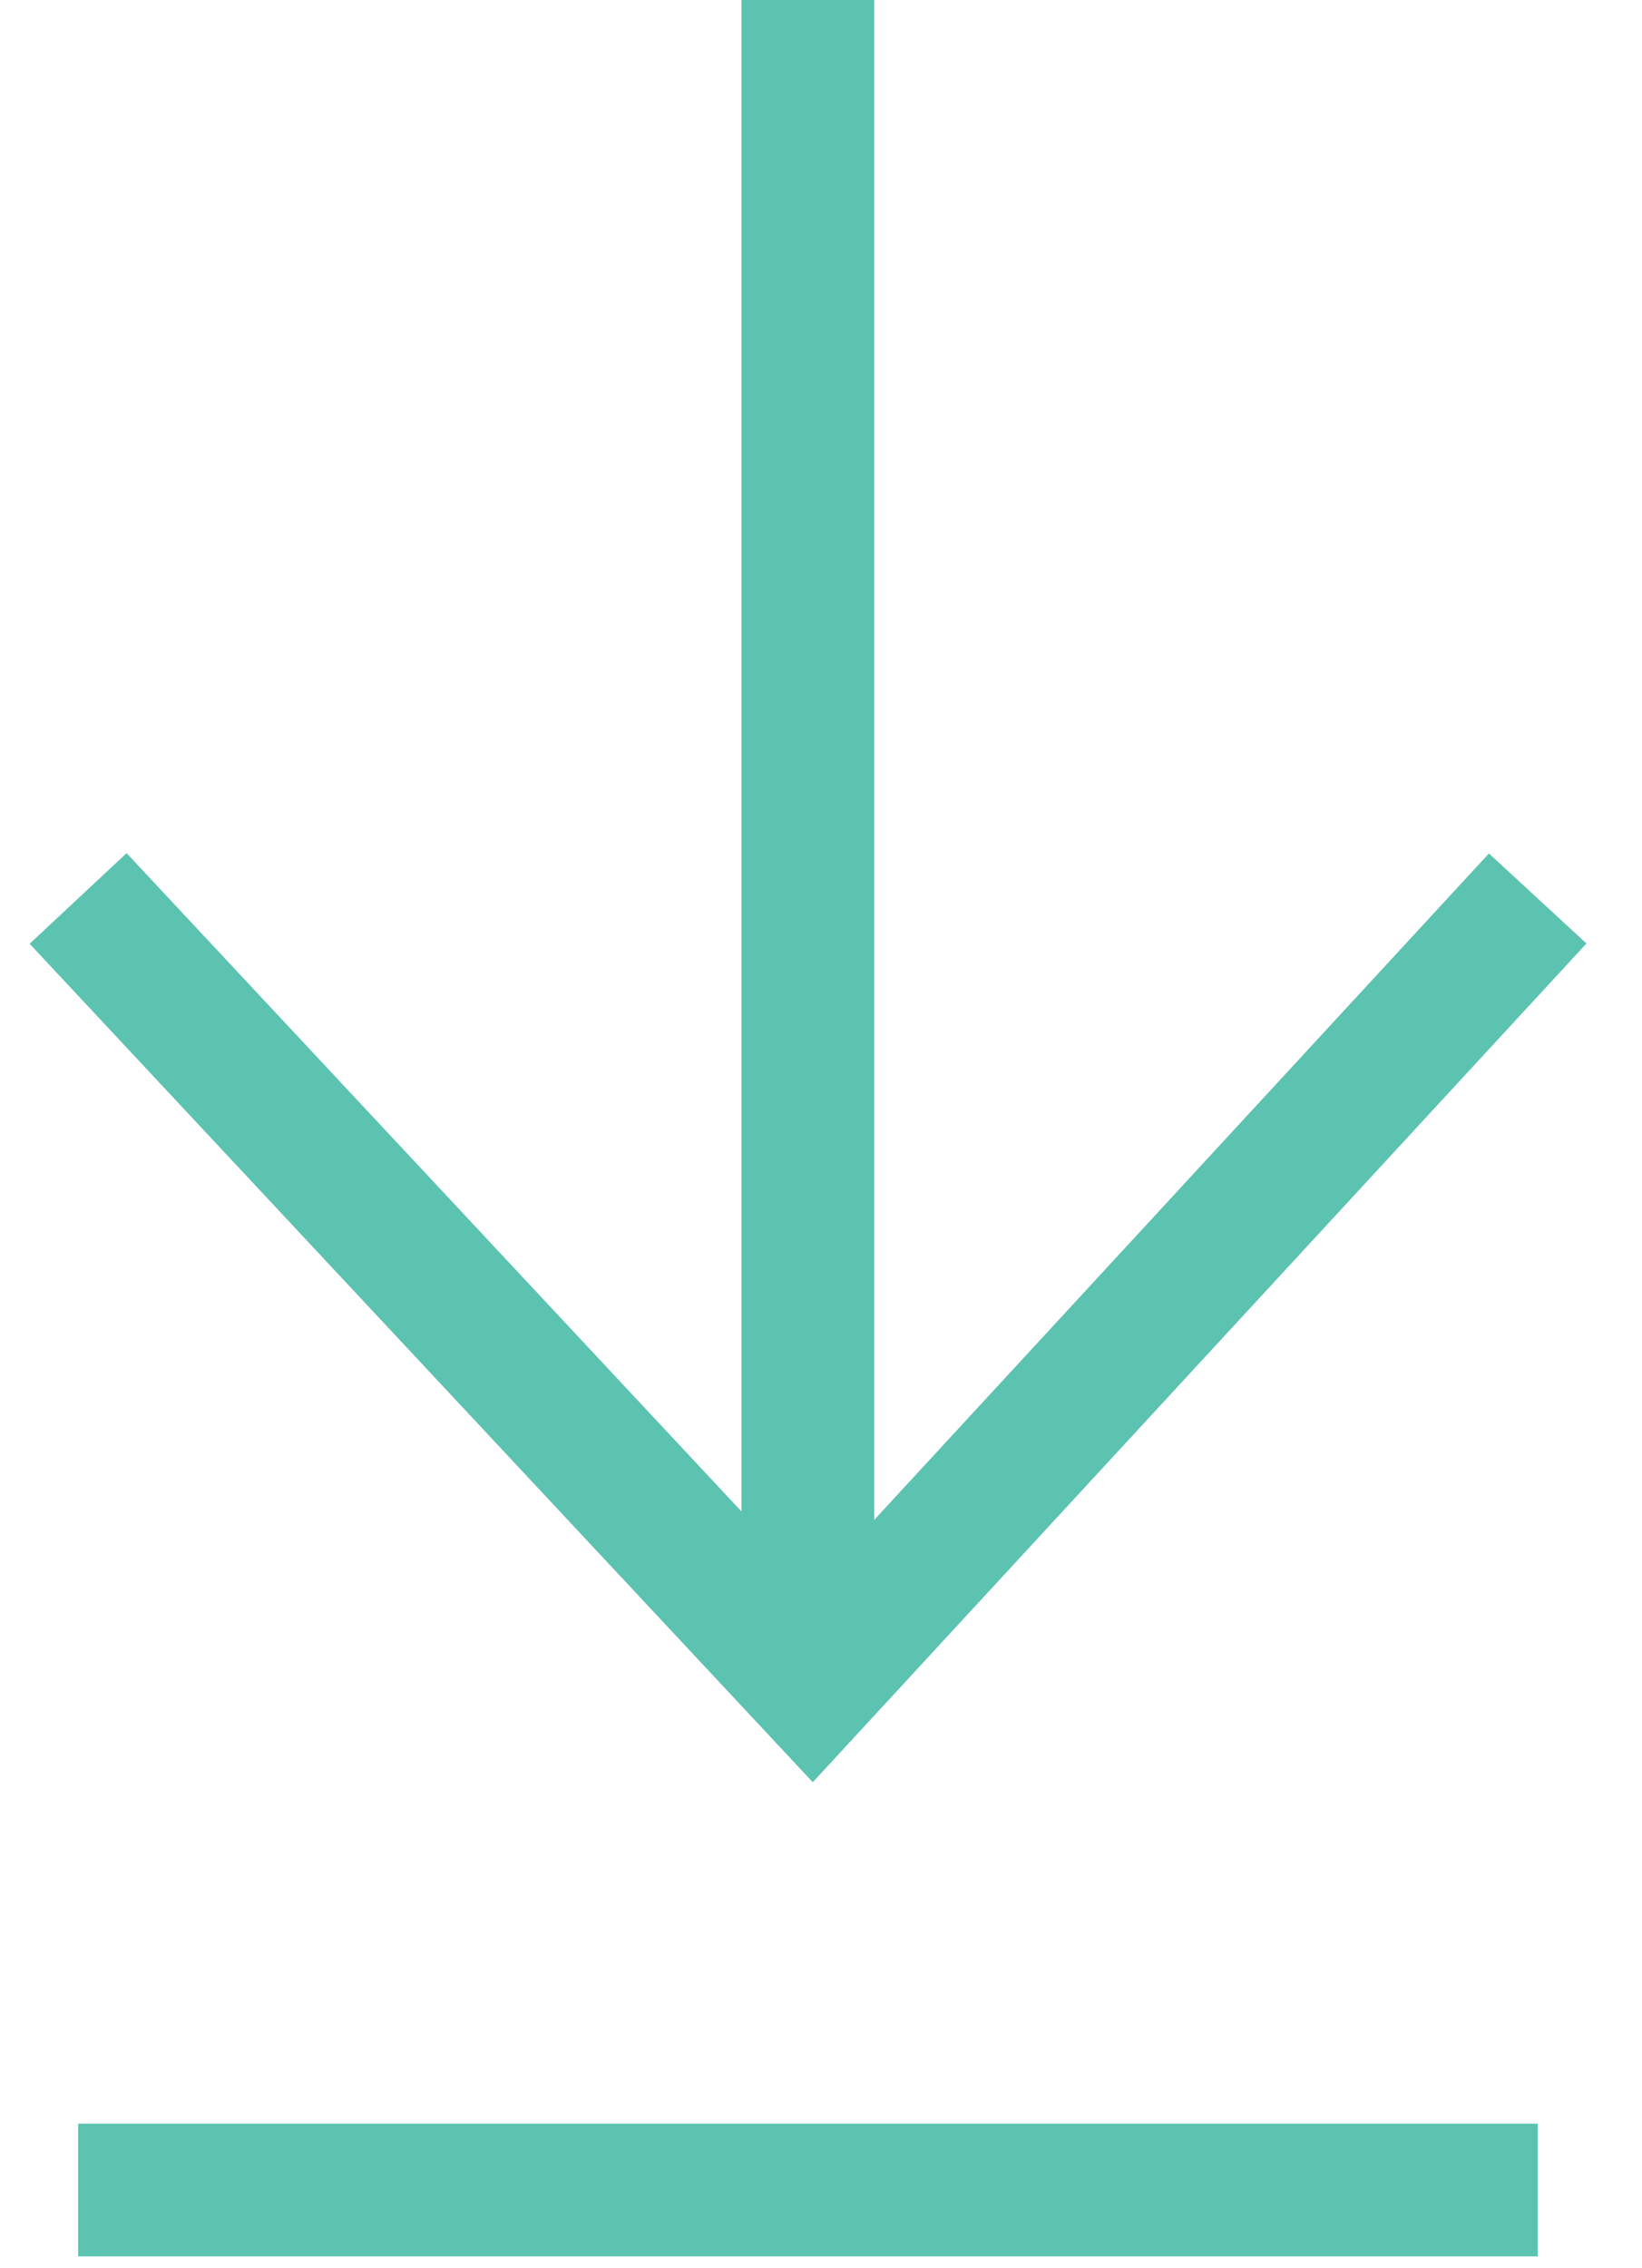
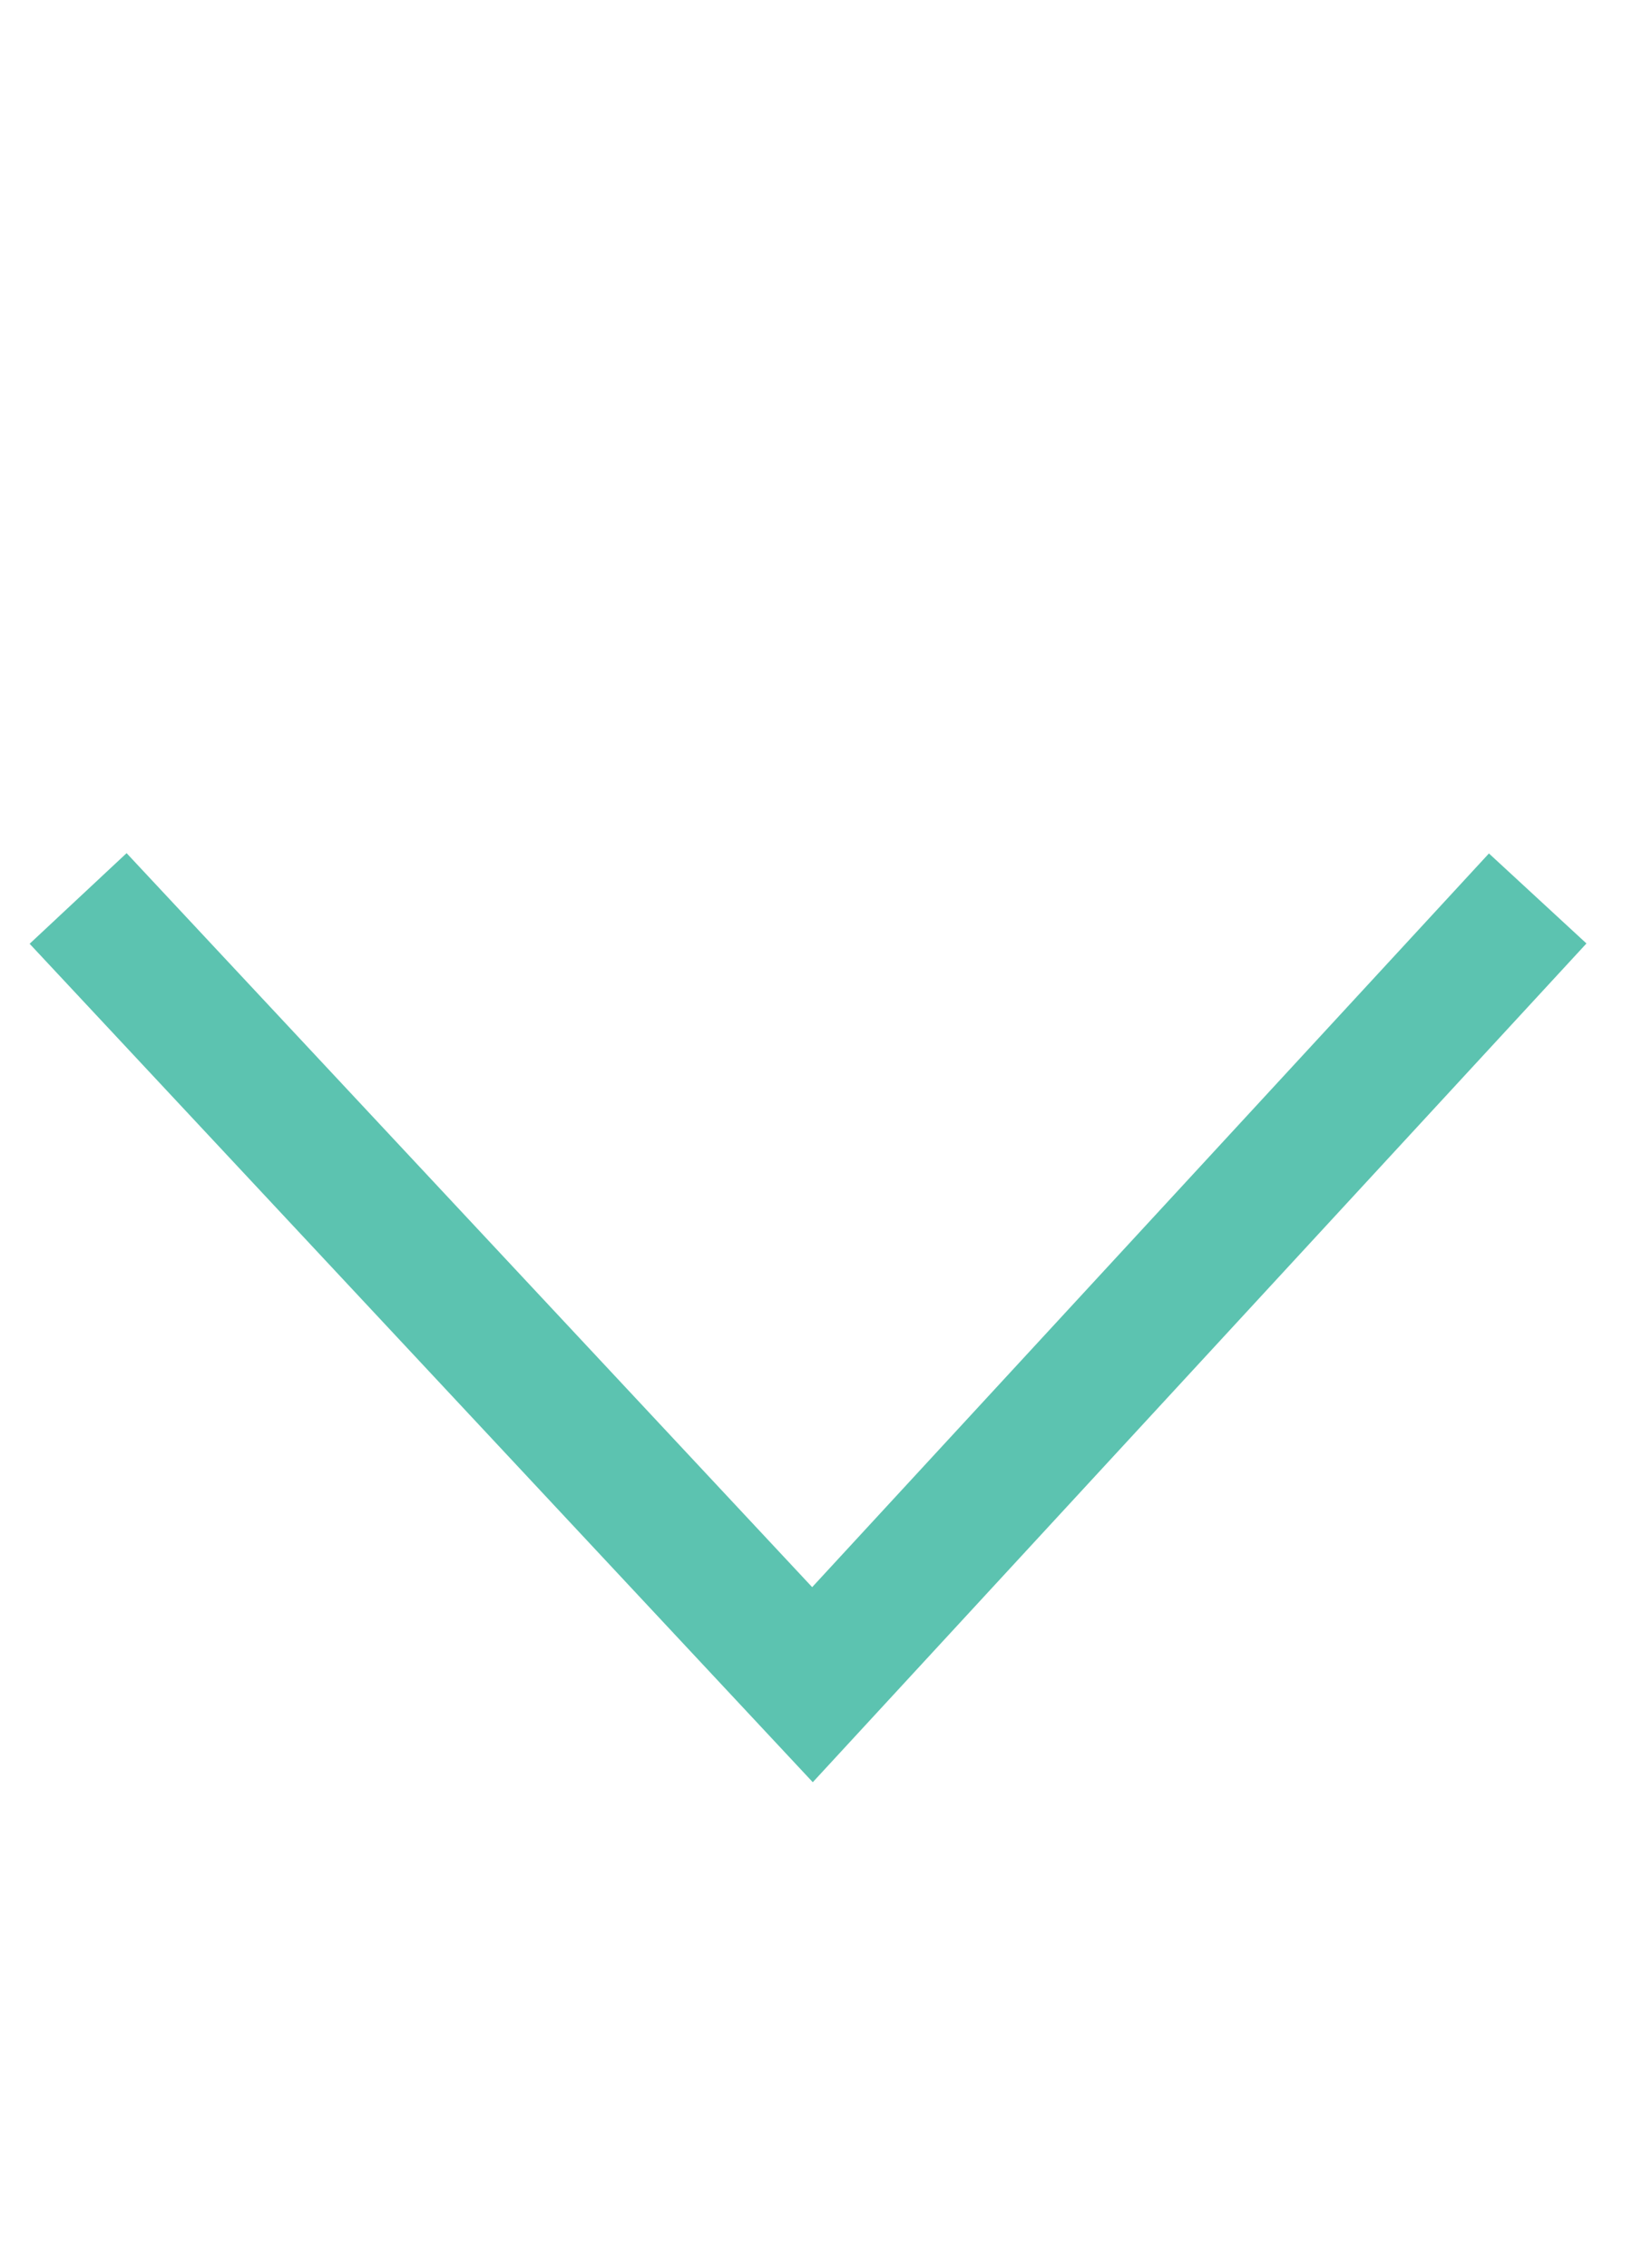
<svg xmlns="http://www.w3.org/2000/svg" width="21" height="29" viewBox="0 0 21 29" fill="none">
  <path d="M19.666 11.487L10.391 21.539L0.999 11.487" stroke="#5CC3B0" stroke-width="1.697" />
-   <path d="M10.332 20.82L10.332 0" stroke="#5CC3B0" stroke-width="1.697" />
-   <path d="M1 28H19.667" stroke="#5CC3B0" stroke-width="1.697" />
</svg>